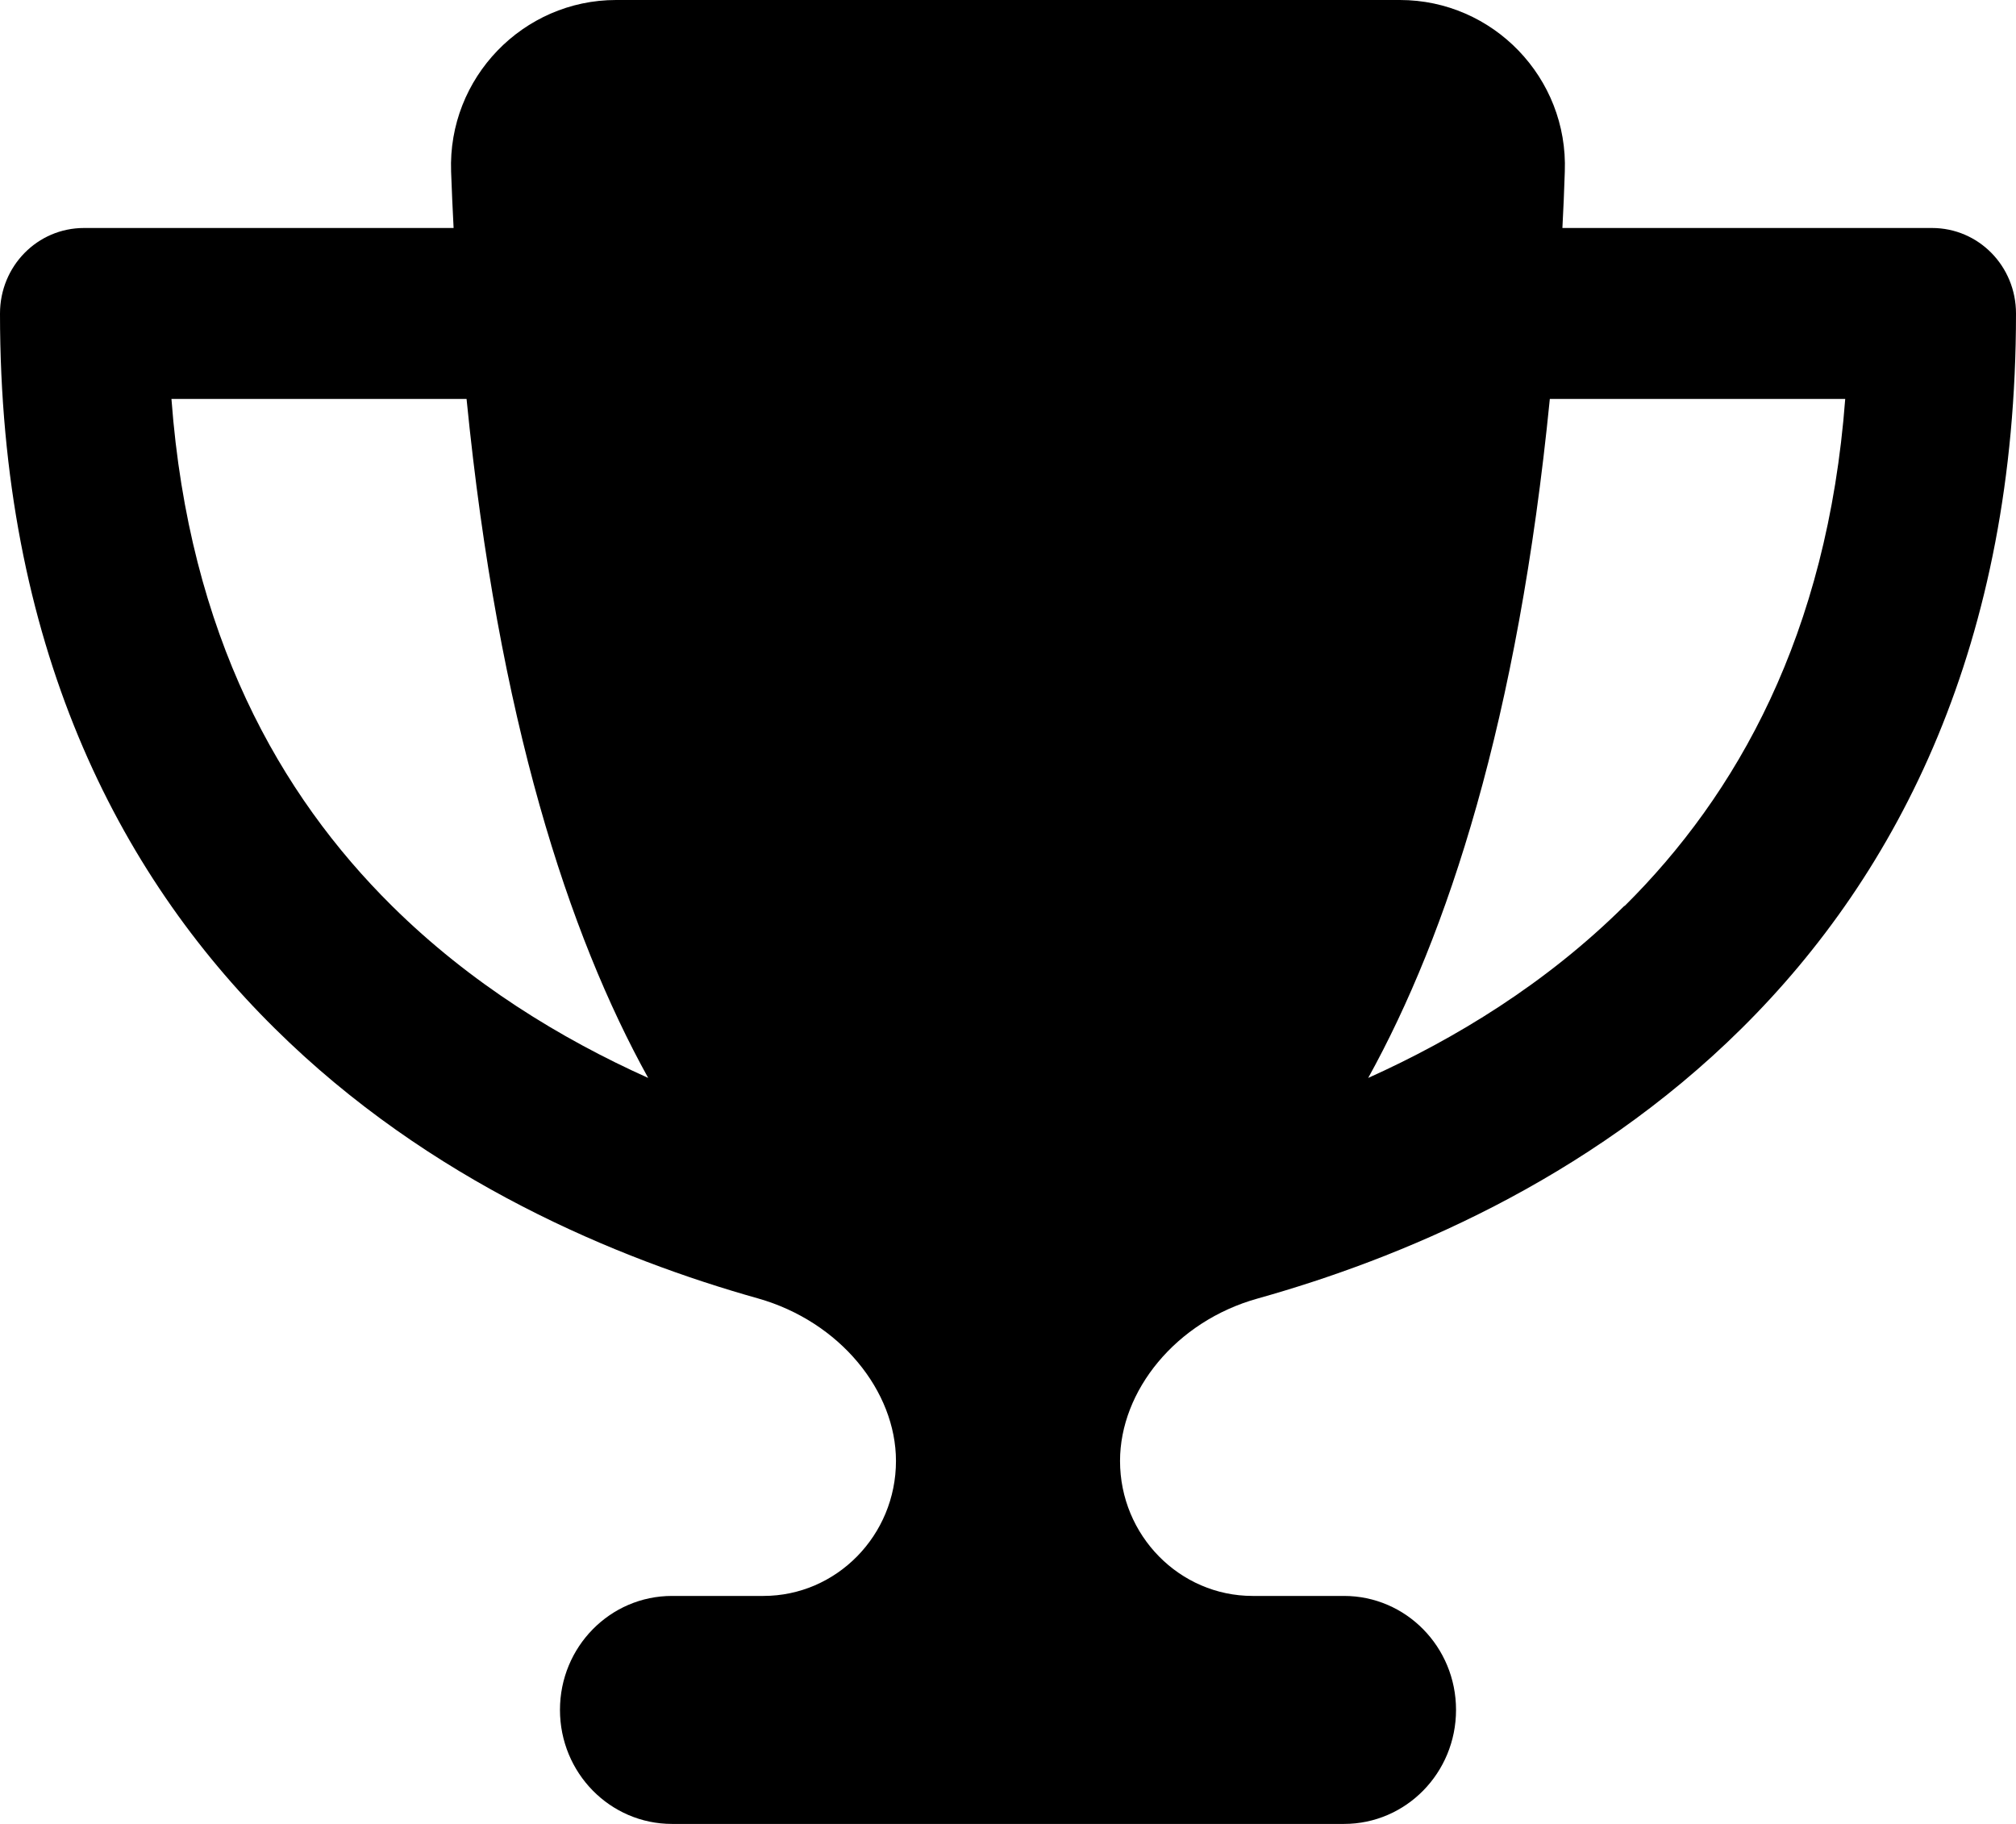
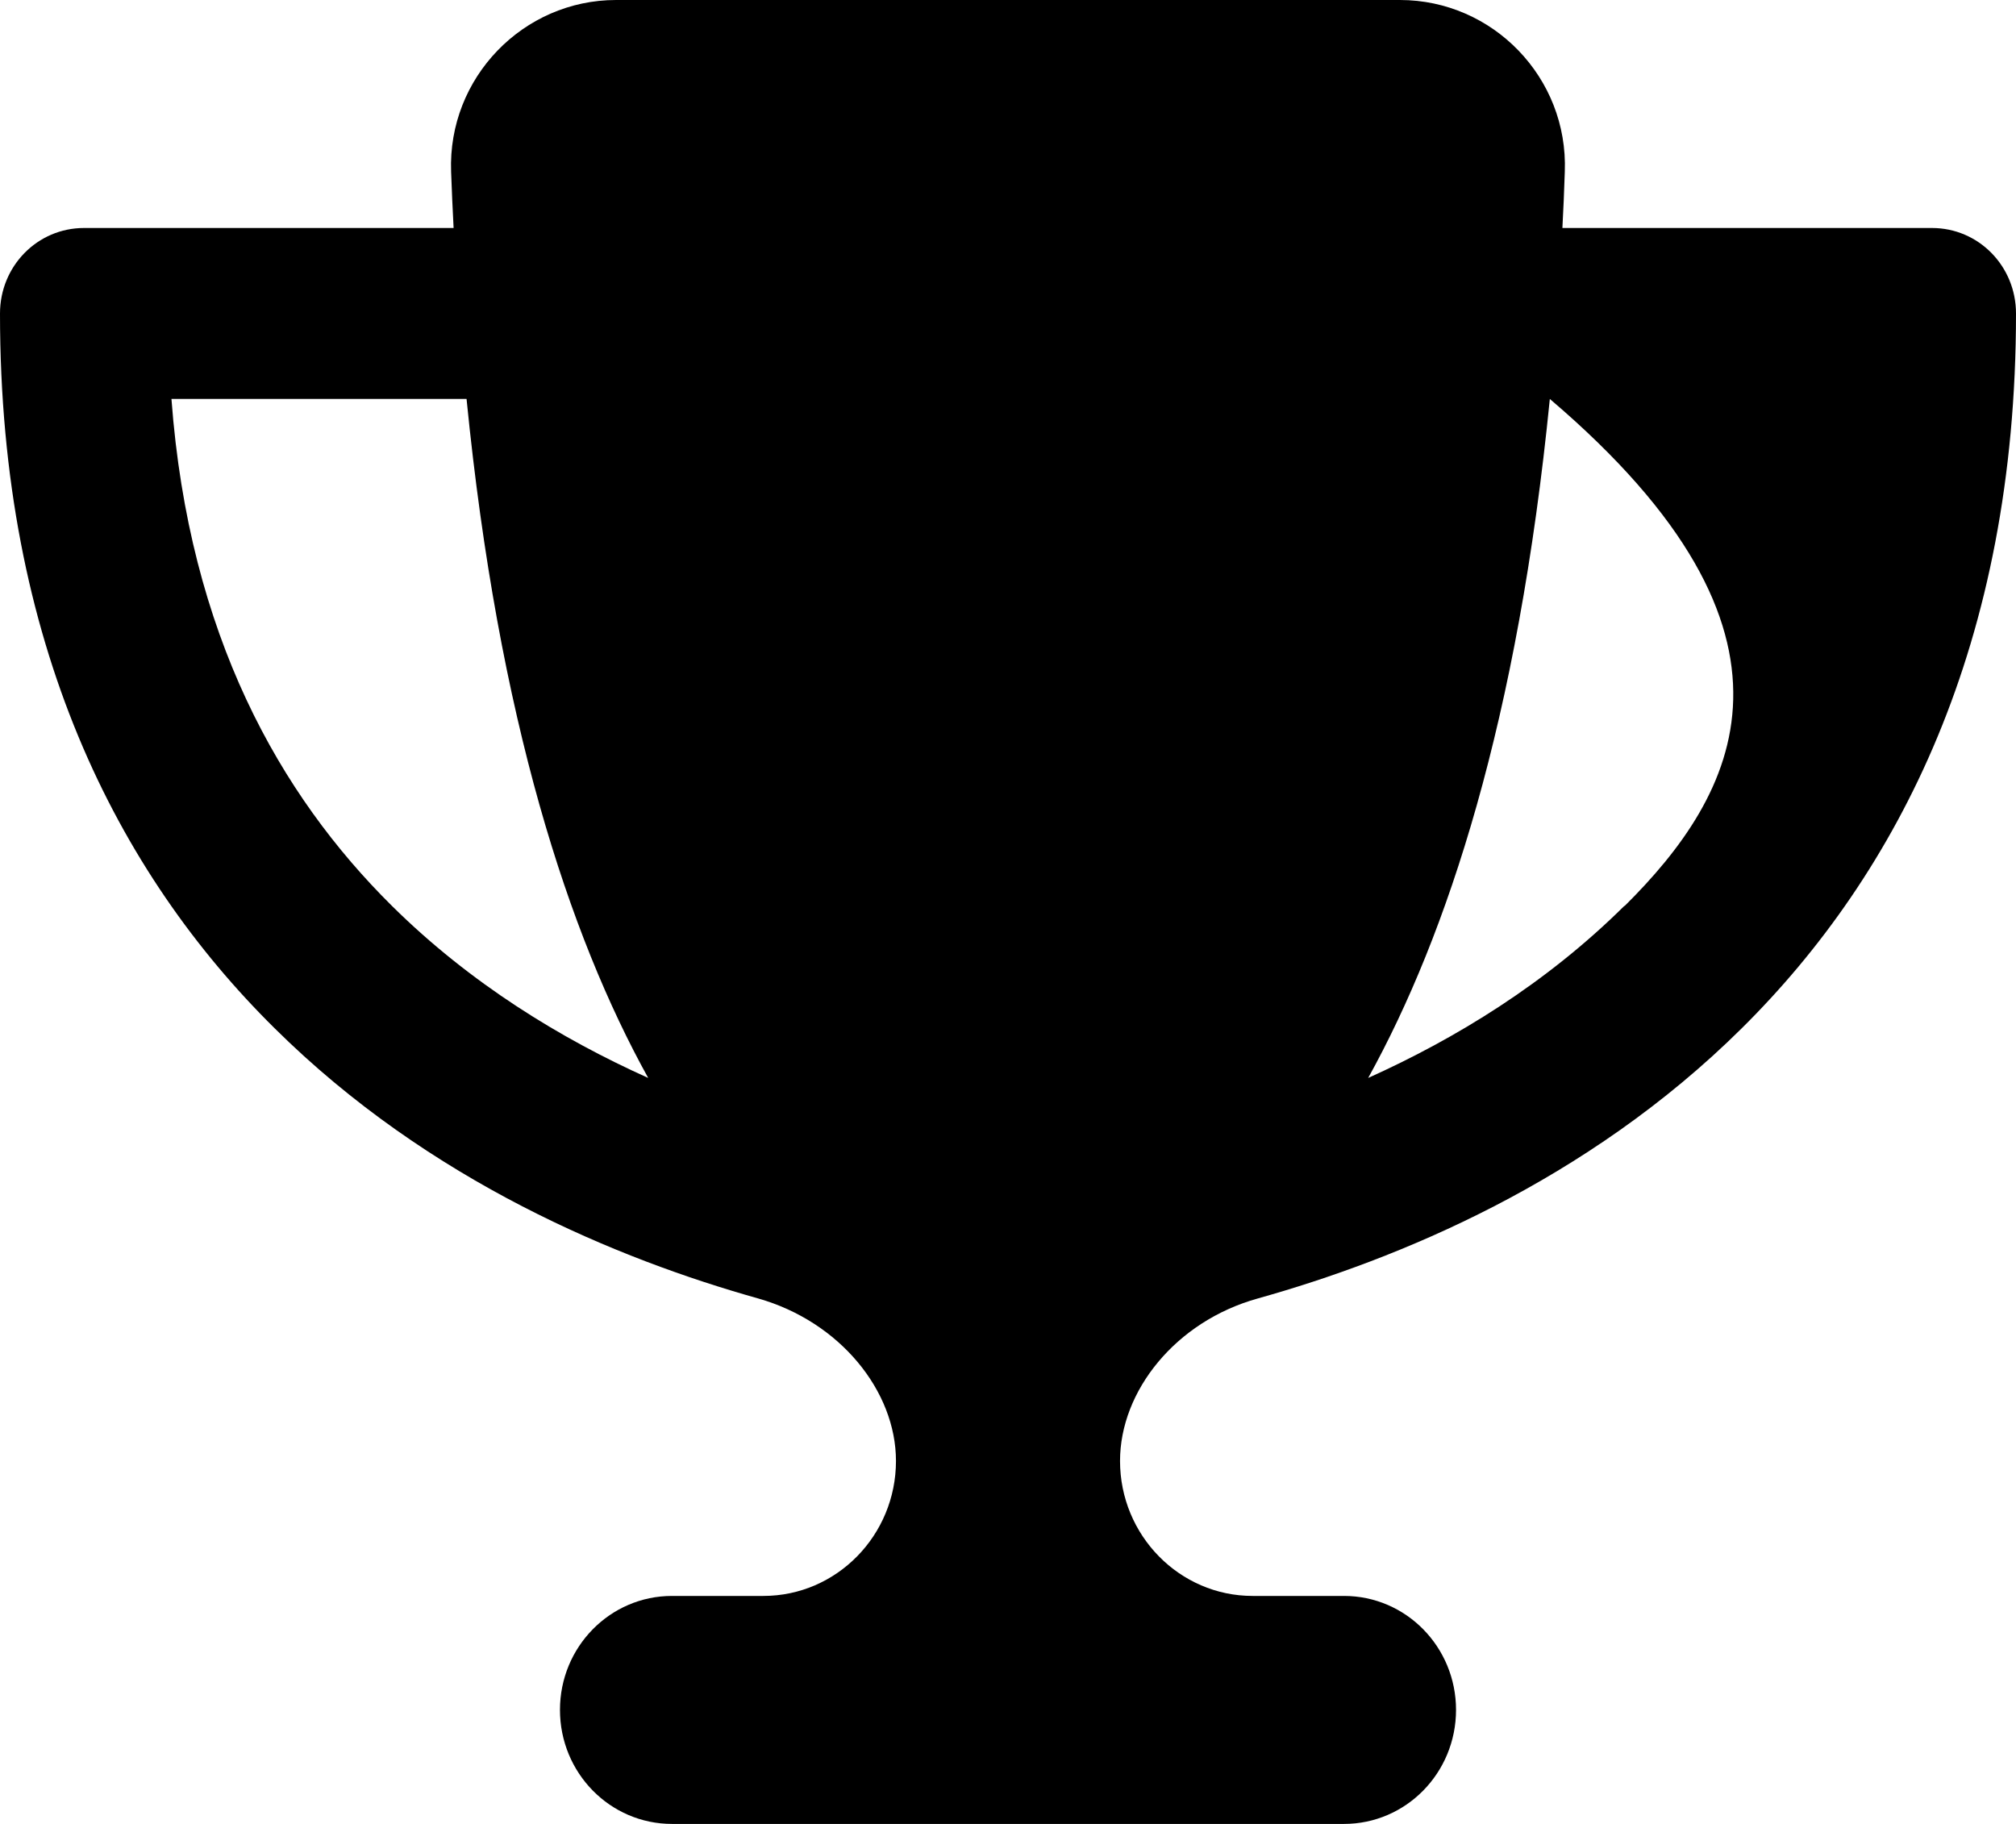
<svg xmlns="http://www.w3.org/2000/svg" width="21" height="19" viewBox="0 0 21 19" fill="none">
-   <path d="M14.583 0H6.417C5.451 0 4.663 0.809 4.699 1.789C4.707 1.985 4.714 2.182 4.725 2.375H0.875C0.39 2.375 0 2.772 0 3.266C0 6.702 1.221 9.092 2.862 10.713C4.477 12.313 6.446 13.118 7.897 13.526C8.75 13.768 9.333 14.491 9.333 15.219C9.333 15.994 8.714 16.625 7.952 16.625H7C6.355 16.625 5.833 17.156 5.833 17.812C5.833 18.469 6.355 19 7 19H14C14.645 19 15.167 18.469 15.167 17.812C15.167 17.156 14.645 16.625 14 16.625H13.048C12.287 16.625 11.667 15.994 11.667 15.219C11.667 14.491 12.246 13.764 13.103 13.526C14.558 13.118 16.527 12.313 18.142 10.713C19.779 9.092 21 6.702 21 3.266C21 2.772 20.61 2.375 20.125 2.375H16.275C16.286 2.182 16.293 1.989 16.3 1.789C16.337 0.809 15.55 0 14.583 0ZM1.783 4.156H4.86C5.192 7.5 5.924 9.734 6.752 11.229C5.844 10.821 4.9 10.246 4.083 9.437C2.917 8.283 1.969 6.617 1.786 4.156H1.783ZM16.92 9.437C16.104 10.246 15.159 10.821 14.252 11.229C15.079 9.734 15.812 7.5 16.144 4.156H19.221C19.035 6.617 18.087 8.283 16.924 9.437H16.92Z" fill="black" />
+   <path d="M14.583 0H6.417C5.451 0 4.663 0.809 4.699 1.789C4.707 1.985 4.714 2.182 4.725 2.375H0.875C0.39 2.375 0 2.772 0 3.266C0 6.702 1.221 9.092 2.862 10.713C4.477 12.313 6.446 13.118 7.897 13.526C8.75 13.768 9.333 14.491 9.333 15.219C9.333 15.994 8.714 16.625 7.952 16.625H7C6.355 16.625 5.833 17.156 5.833 17.812C5.833 18.469 6.355 19 7 19H14C14.645 19 15.167 18.469 15.167 17.812C15.167 17.156 14.645 16.625 14 16.625H13.048C12.287 16.625 11.667 15.994 11.667 15.219C11.667 14.491 12.246 13.764 13.103 13.526C14.558 13.118 16.527 12.313 18.142 10.713C19.779 9.092 21 6.702 21 3.266C21 2.772 20.61 2.375 20.125 2.375H16.275C16.286 2.182 16.293 1.989 16.3 1.789C16.337 0.809 15.55 0 14.583 0ZM1.783 4.156H4.86C5.192 7.5 5.924 9.734 6.752 11.229C5.844 10.821 4.9 10.246 4.083 9.437C2.917 8.283 1.969 6.617 1.786 4.156H1.783ZM16.92 9.437C16.104 10.246 15.159 10.821 14.252 11.229C15.079 9.734 15.812 7.5 16.144 4.156C19.035 6.617 18.087 8.283 16.924 9.437H16.92Z" fill="black" />
</svg>